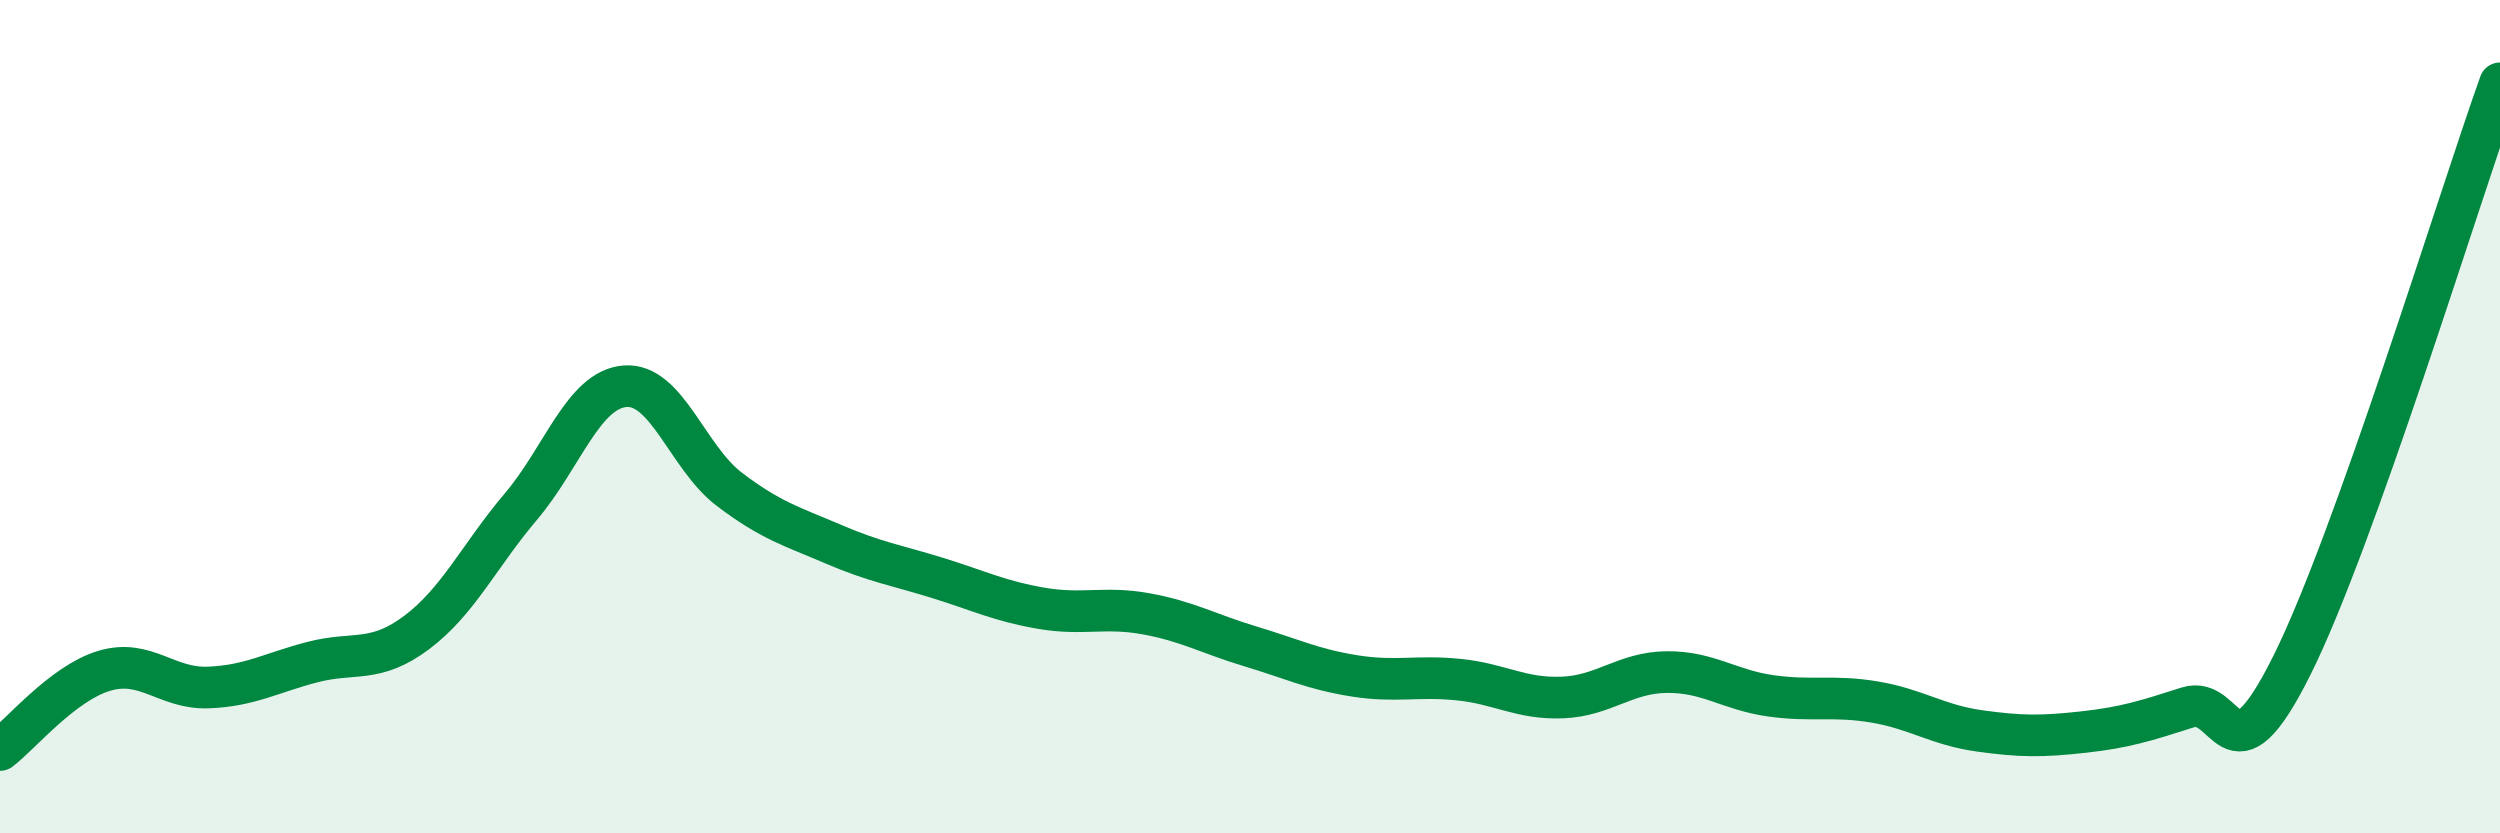
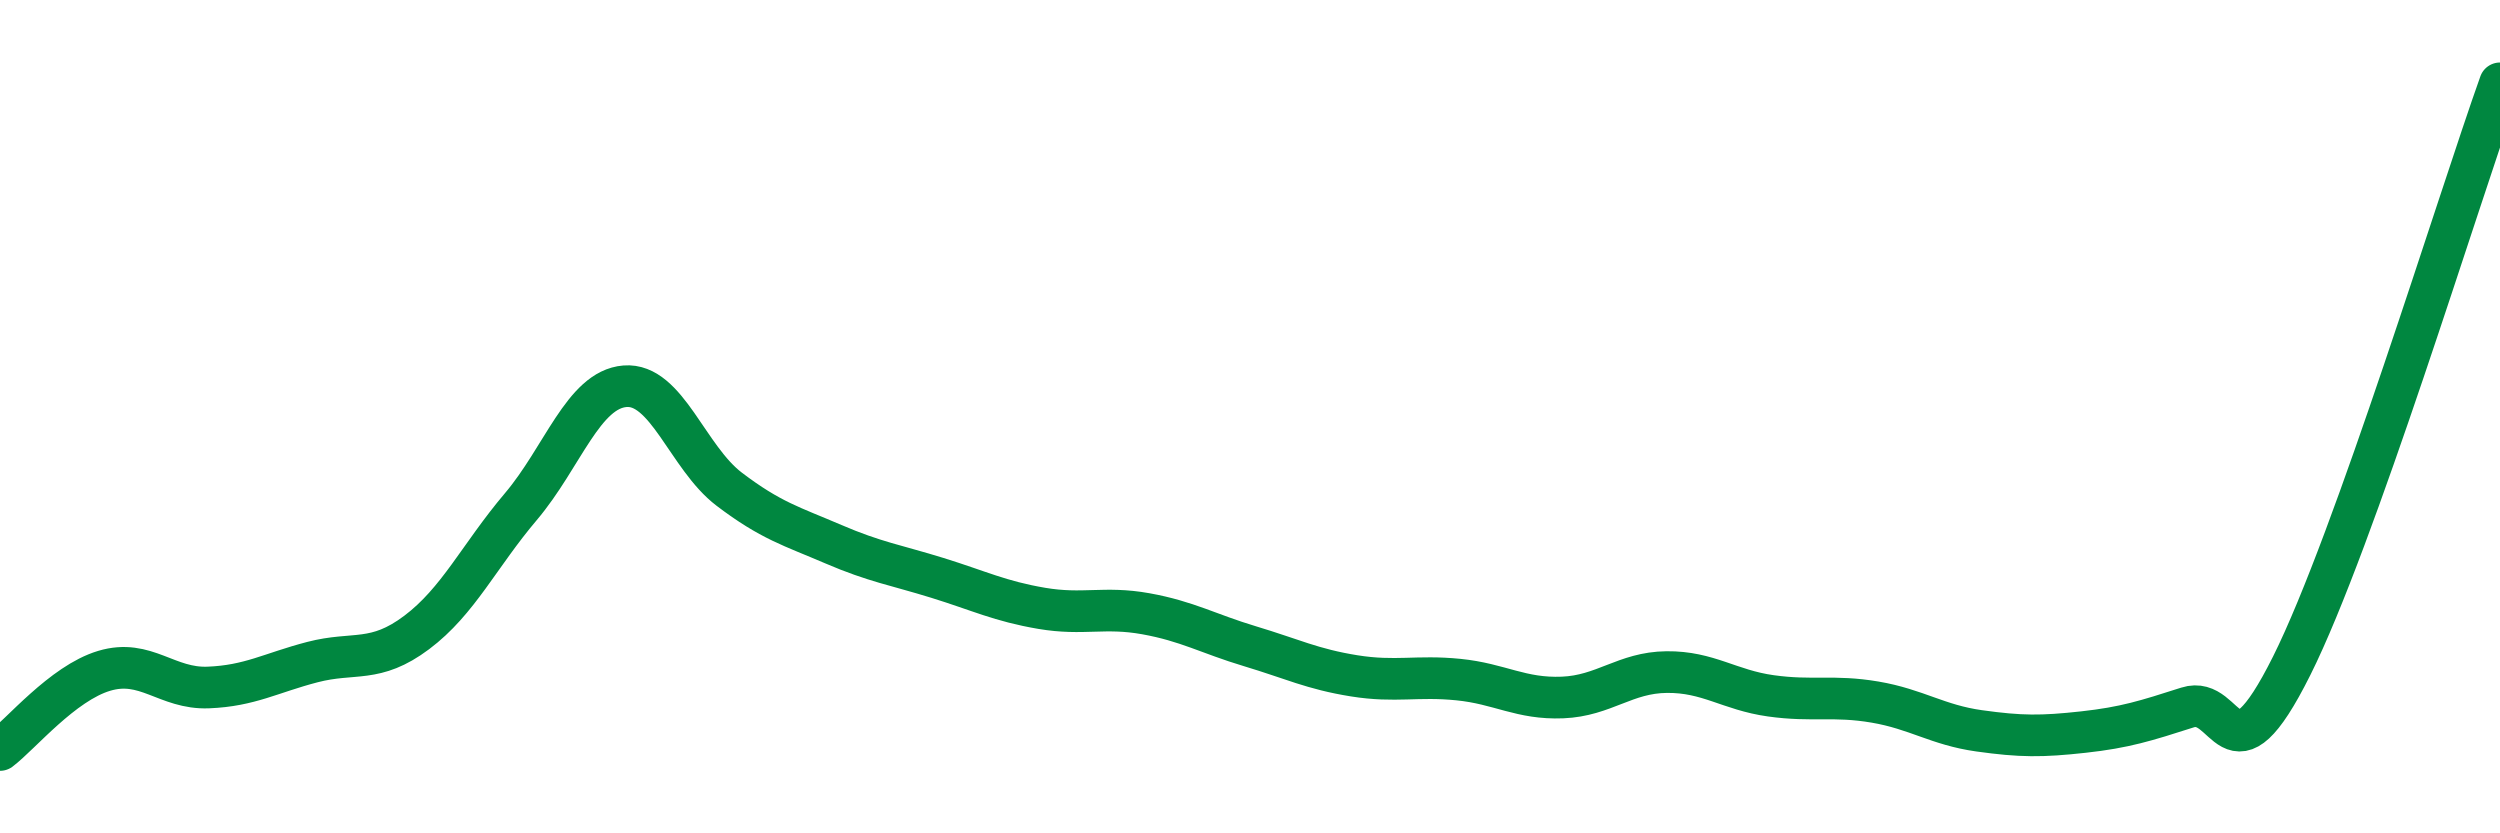
<svg xmlns="http://www.w3.org/2000/svg" width="60" height="20" viewBox="0 0 60 20">
-   <path d="M 0,18 C 0.5,17.62 1.5,16.4 2.5,16.1 C 3.5,15.8 4,16.54 5,16.5 C 6,16.46 6.5,16.15 7.5,15.89 C 8.5,15.63 9,15.93 10,15.18 C 11,14.43 11.5,13.34 12.5,12.16 C 13.5,10.98 14,9.35 15,9.27 C 16,9.19 16.5,10.98 17.5,11.74 C 18.5,12.5 19,12.63 20,13.06 C 21,13.49 21.5,13.56 22.5,13.87 C 23.5,14.18 24,14.43 25,14.6 C 26,14.77 26.5,14.55 27.5,14.73 C 28.5,14.91 29,15.21 30,15.51 C 31,15.81 31.5,16.06 32.5,16.22 C 33.5,16.38 34,16.21 35,16.31 C 36,16.41 36.5,16.78 37.5,16.74 C 38.5,16.7 39,16.14 40,16.13 C 41,16.12 41.5,16.56 42.5,16.7 C 43.5,16.84 44,16.68 45,16.85 C 46,17.02 46.5,17.4 47.5,17.54 C 48.5,17.68 49,17.68 50,17.57 C 51,17.46 51.5,17.3 52.5,16.98 C 53.5,16.66 53.5,18.98 55,15.98 C 56.5,12.98 59,4.8 60,2L60 20L0 20Z" fill="#008740" opacity="0.1" stroke-linecap="round" stroke-linejoin="round" />
  <path d="M 0,18 C 0.5,17.62 1.5,16.4 2.5,16.1 C 3.5,15.8 4,16.54 5,16.5 C 6,16.46 6.5,16.15 7.5,15.89 C 8.5,15.63 9,15.93 10,15.18 C 11,14.43 11.5,13.34 12.5,12.16 C 13.5,10.98 14,9.35 15,9.27 C 16,9.19 16.5,10.98 17.5,11.74 C 18.5,12.5 19,12.63 20,13.06 C 21,13.49 21.5,13.56 22.5,13.87 C 23.5,14.18 24,14.43 25,14.6 C 26,14.77 26.5,14.55 27.5,14.73 C 28.5,14.91 29,15.21 30,15.51 C 31,15.81 31.5,16.06 32.5,16.22 C 33.5,16.38 34,16.21 35,16.31 C 36,16.41 36.5,16.78 37.5,16.74 C 38.5,16.7 39,16.14 40,16.13 C 41,16.12 41.5,16.56 42.5,16.7 C 43.5,16.84 44,16.68 45,16.85 C 46,17.02 46.5,17.4 47.5,17.54 C 48.5,17.68 49,17.68 50,17.57 C 51,17.46 51.5,17.3 52.5,16.98 C 53.5,16.66 53.5,18.98 55,15.98 C 56.5,12.98 59,4.8 60,2" stroke="#008740" stroke-width="1" fill="none" stroke-linecap="round" stroke-linejoin="round" />
</svg>